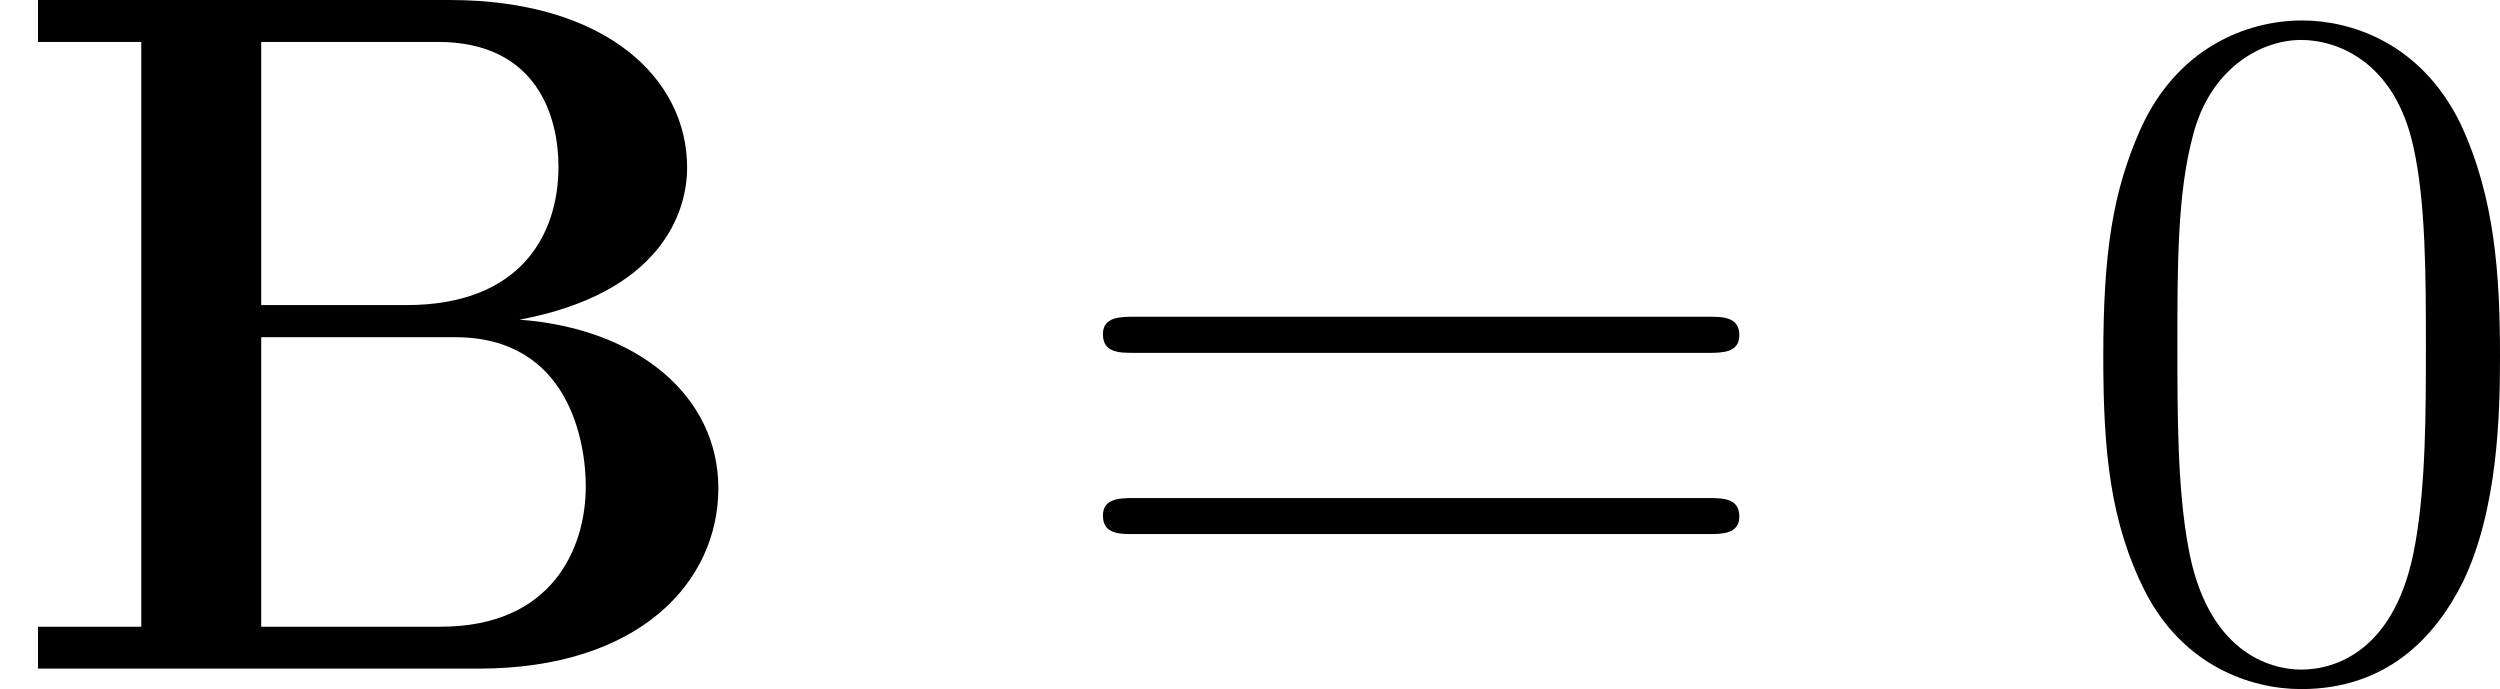
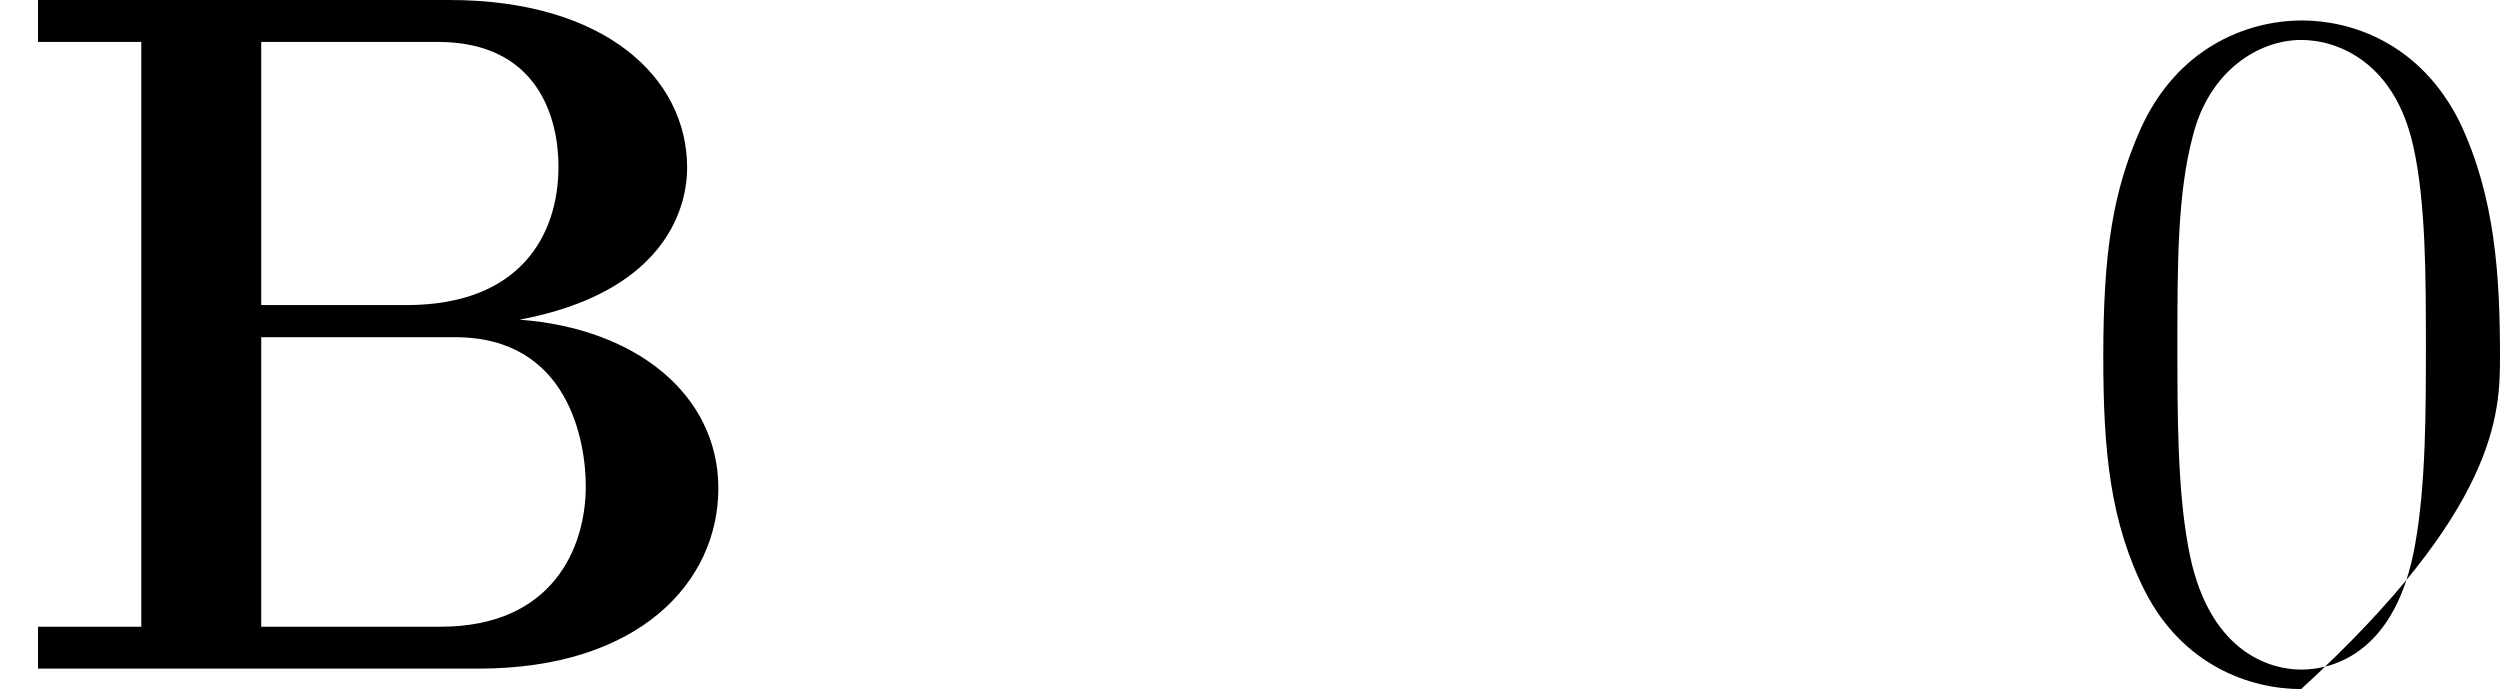
<svg xmlns="http://www.w3.org/2000/svg" xmlns:xlink="http://www.w3.org/1999/xlink" height="8.452pt" version="1.1" viewBox="56.413 57.552 30.664 8.452" width="30.664pt">
  <defs>
-     <path d="M5.356 -3.826C5.356 -4.818 5.296 -5.786 4.866 -6.695C4.376 -7.687 3.515 -7.95 2.929 -7.95C2.236 -7.95 1.387 -7.603 0.944 -6.611C0.61 -5.858 0.49 -5.117 0.49 -3.826C0.49 -2.666 0.574 -1.793 1.004 -0.944C1.47 -0.036 2.295 0.251 2.917 0.251C3.957 0.251 4.555 -0.371 4.902 -1.064C5.332 -1.961 5.356 -3.132 5.356 -3.826ZM2.917 0.012C2.534 0.012 1.757 -0.203 1.53 -1.506C1.399 -2.224 1.399 -3.132 1.399 -3.969C1.399 -4.949 1.399 -5.834 1.59 -6.539C1.793 -7.34 2.403 -7.711 2.917 -7.711C3.371 -7.711 4.065 -7.436 4.292 -6.408C4.447 -5.727 4.447 -4.782 4.447 -3.969C4.447 -3.168 4.447 -2.26 4.316 -1.53C4.089 -0.215 3.335 0.012 2.917 0.012Z" id="g1-48" />
-     <path d="M8.07 -3.873C8.237 -3.873 8.452 -3.873 8.452 -4.089C8.452 -4.316 8.249 -4.316 8.07 -4.316H1.028C0.861 -4.316 0.646 -4.316 0.646 -4.101C0.646 -3.873 0.849 -3.873 1.028 -3.873H8.07ZM8.07 -1.65C8.237 -1.65 8.452 -1.65 8.452 -1.865C8.452 -2.092 8.249 -2.092 8.07 -2.092H1.028C0.861 -2.092 0.646 -2.092 0.646 -1.877C0.646 -1.65 0.849 -1.65 1.028 -1.65H8.07Z" id="g1-61" />
+     <path d="M5.356 -3.826C5.356 -4.818 5.296 -5.786 4.866 -6.695C4.376 -7.687 3.515 -7.95 2.929 -7.95C2.236 -7.95 1.387 -7.603 0.944 -6.611C0.61 -5.858 0.49 -5.117 0.49 -3.826C0.49 -2.666 0.574 -1.793 1.004 -0.944C1.47 -0.036 2.295 0.251 2.917 0.251C5.332 -1.961 5.356 -3.132 5.356 -3.826ZM2.917 0.012C2.534 0.012 1.757 -0.203 1.53 -1.506C1.399 -2.224 1.399 -3.132 1.399 -3.969C1.399 -4.949 1.399 -5.834 1.59 -6.539C1.793 -7.34 2.403 -7.711 2.917 -7.711C3.371 -7.711 4.065 -7.436 4.292 -6.408C4.447 -5.727 4.447 -4.782 4.447 -3.969C4.447 -3.168 4.447 -2.26 4.316 -1.53C4.089 -0.215 3.335 0.012 2.917 0.012Z" id="g1-48" />
    <path d="M0.466 -8.201V-7.687H1.733V-0.514H0.466V0H5.87C7.843 0 8.811 -1.064 8.811 -2.212C8.811 -3.347 7.819 -4.172 6.372 -4.28C8.094 -4.603 8.428 -5.583 8.428 -6.145C8.428 -7.245 7.424 -8.201 5.511 -8.201H0.466ZM3.204 -4.459V-7.687H5.368C6.599 -7.687 6.85 -6.755 6.85 -6.157C6.85 -5.32 6.384 -4.459 4.985 -4.459H3.204ZM3.204 -0.514V-4.065H5.583C6.982 -4.065 7.185 -2.774 7.185 -2.236C7.185 -1.482 6.779 -0.514 5.404 -0.514H3.204Z" id="g0-66" />
  </defs>
  <g id="page1">
    <use x="56.413" xlink:href="#g0-66" y="65.753" />
    <use x="69.295" xlink:href="#g1-61" y="65.753" />
    <use x="81.721" xlink:href="#g1-48" y="65.753" />
  </g>
</svg>